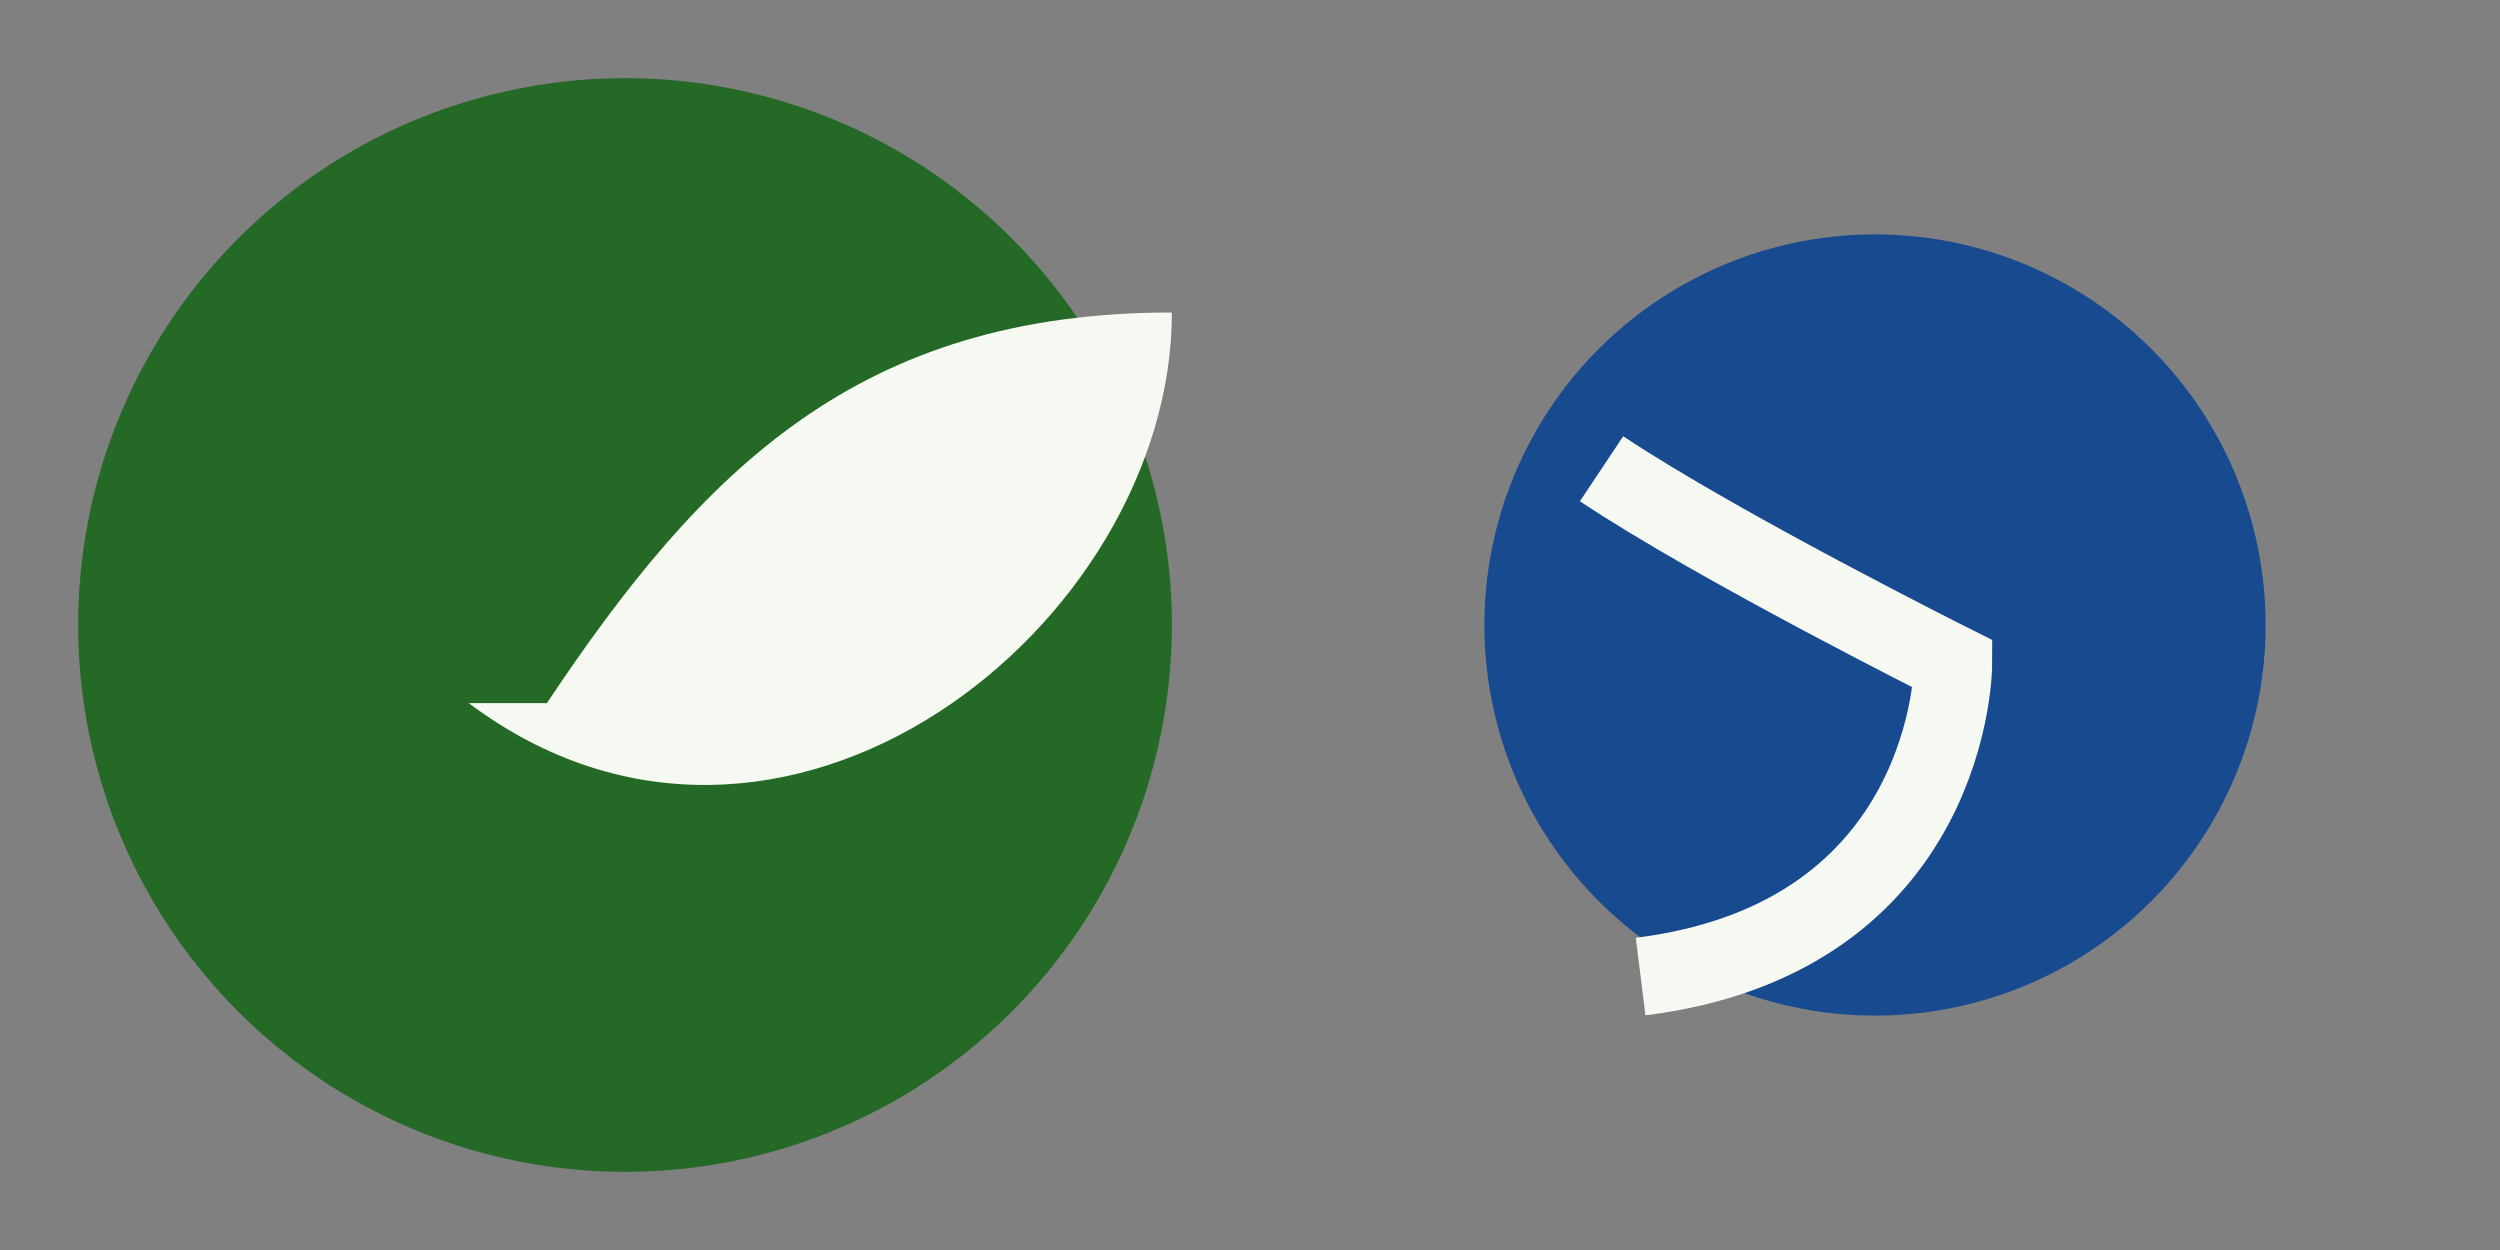
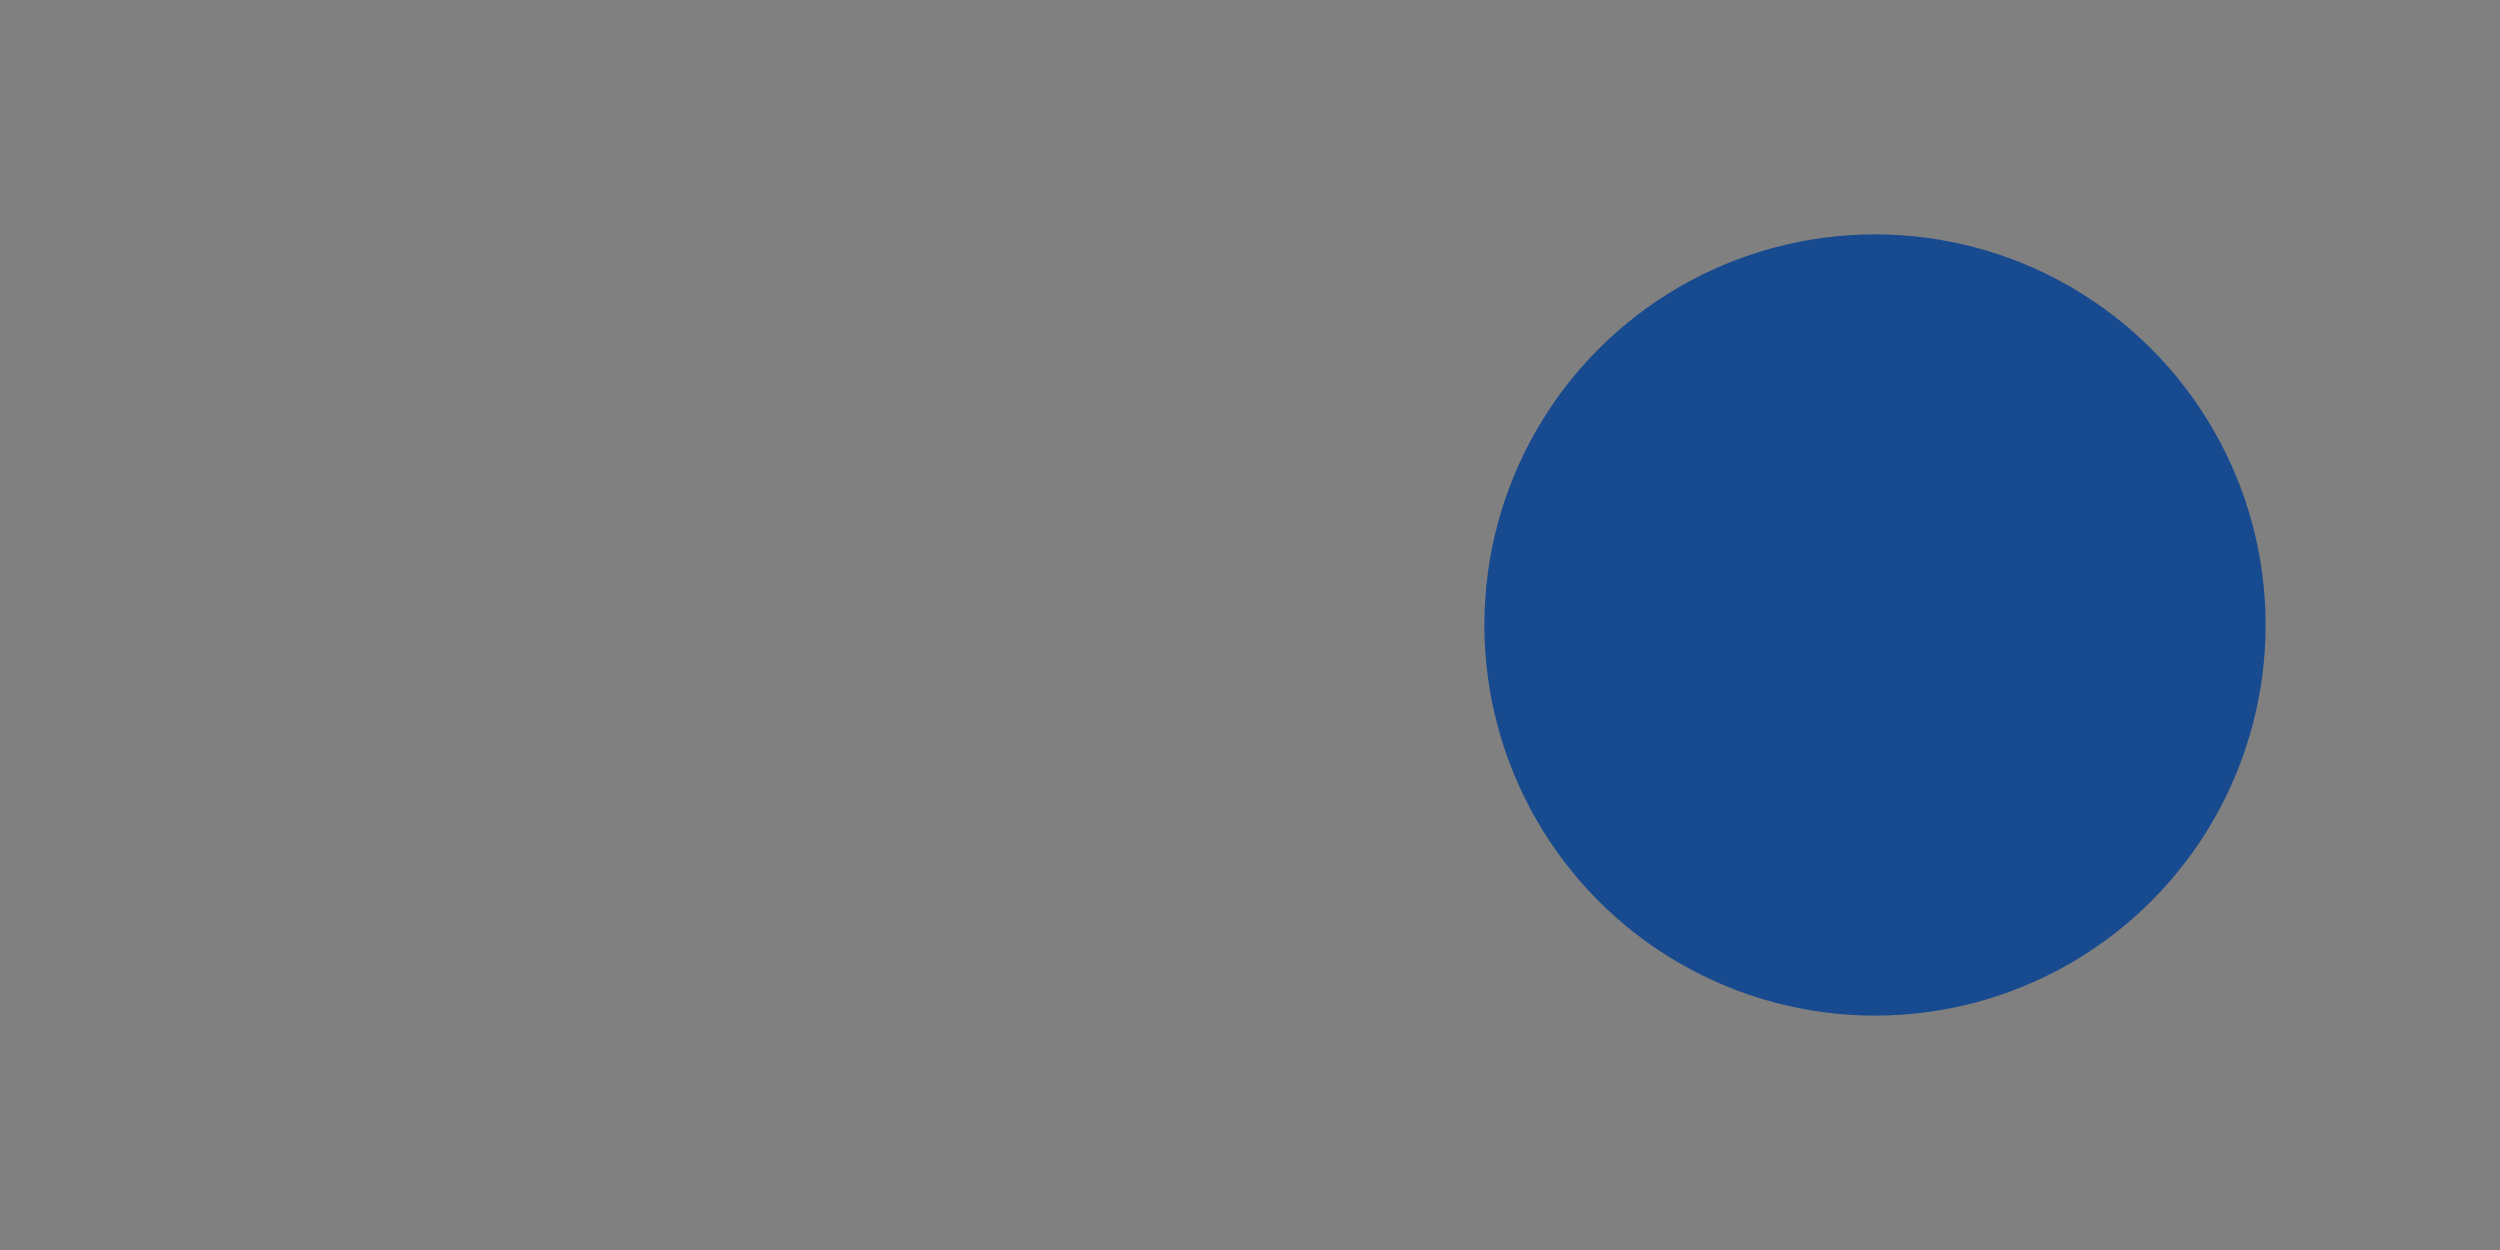
<svg xmlns="http://www.w3.org/2000/svg" width="64" height="32" viewBox="0 0 64 32">
  <rect x="0" y="0" width="64" height="32" fill="#808080" stroke="none" />
-   <circle cx="16" cy="16" r="14" fill="#256927" />
-   <path d="M14 18c4-6 8-10 16-10 0 8-10 16-18 10z" fill="#F6F9F1" />
  <circle cx="48" cy="16" r="10" fill="#184A90" />
-   <path d="M41 12c3 2 9 5 9 5s0 7-8 8" fill="none" stroke="#F6F9F1" stroke-width="2" />
</svg>